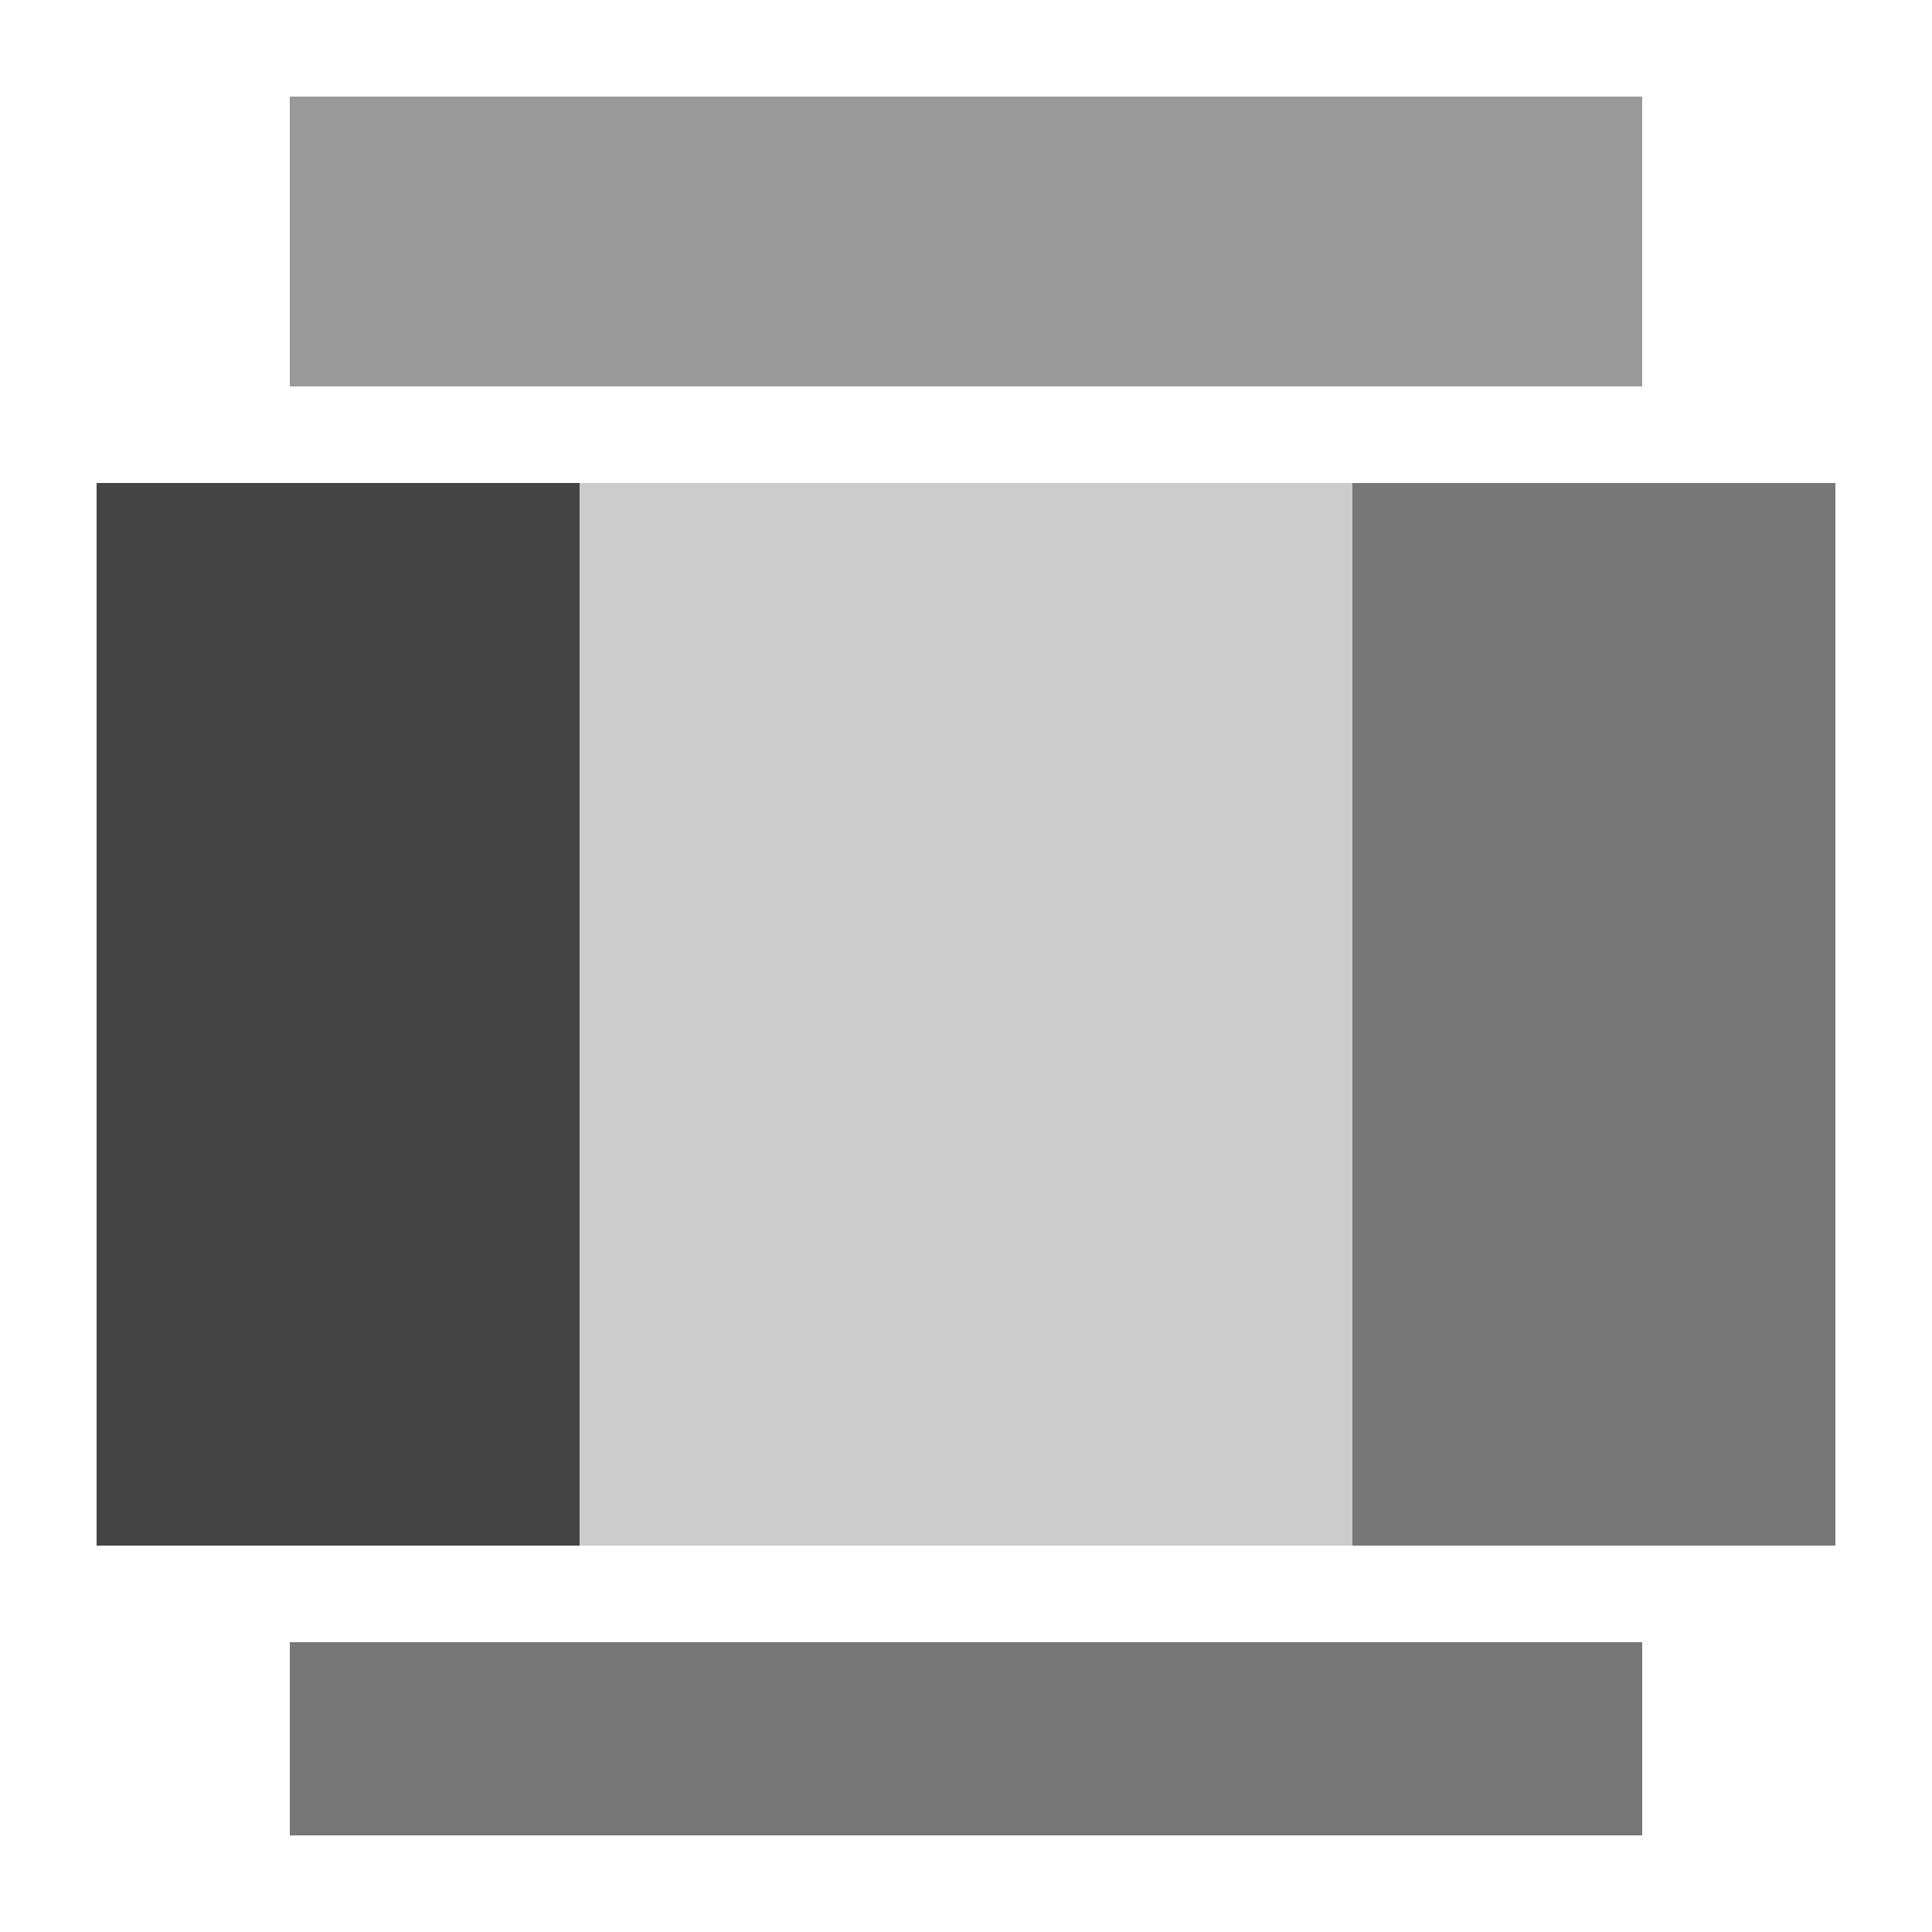
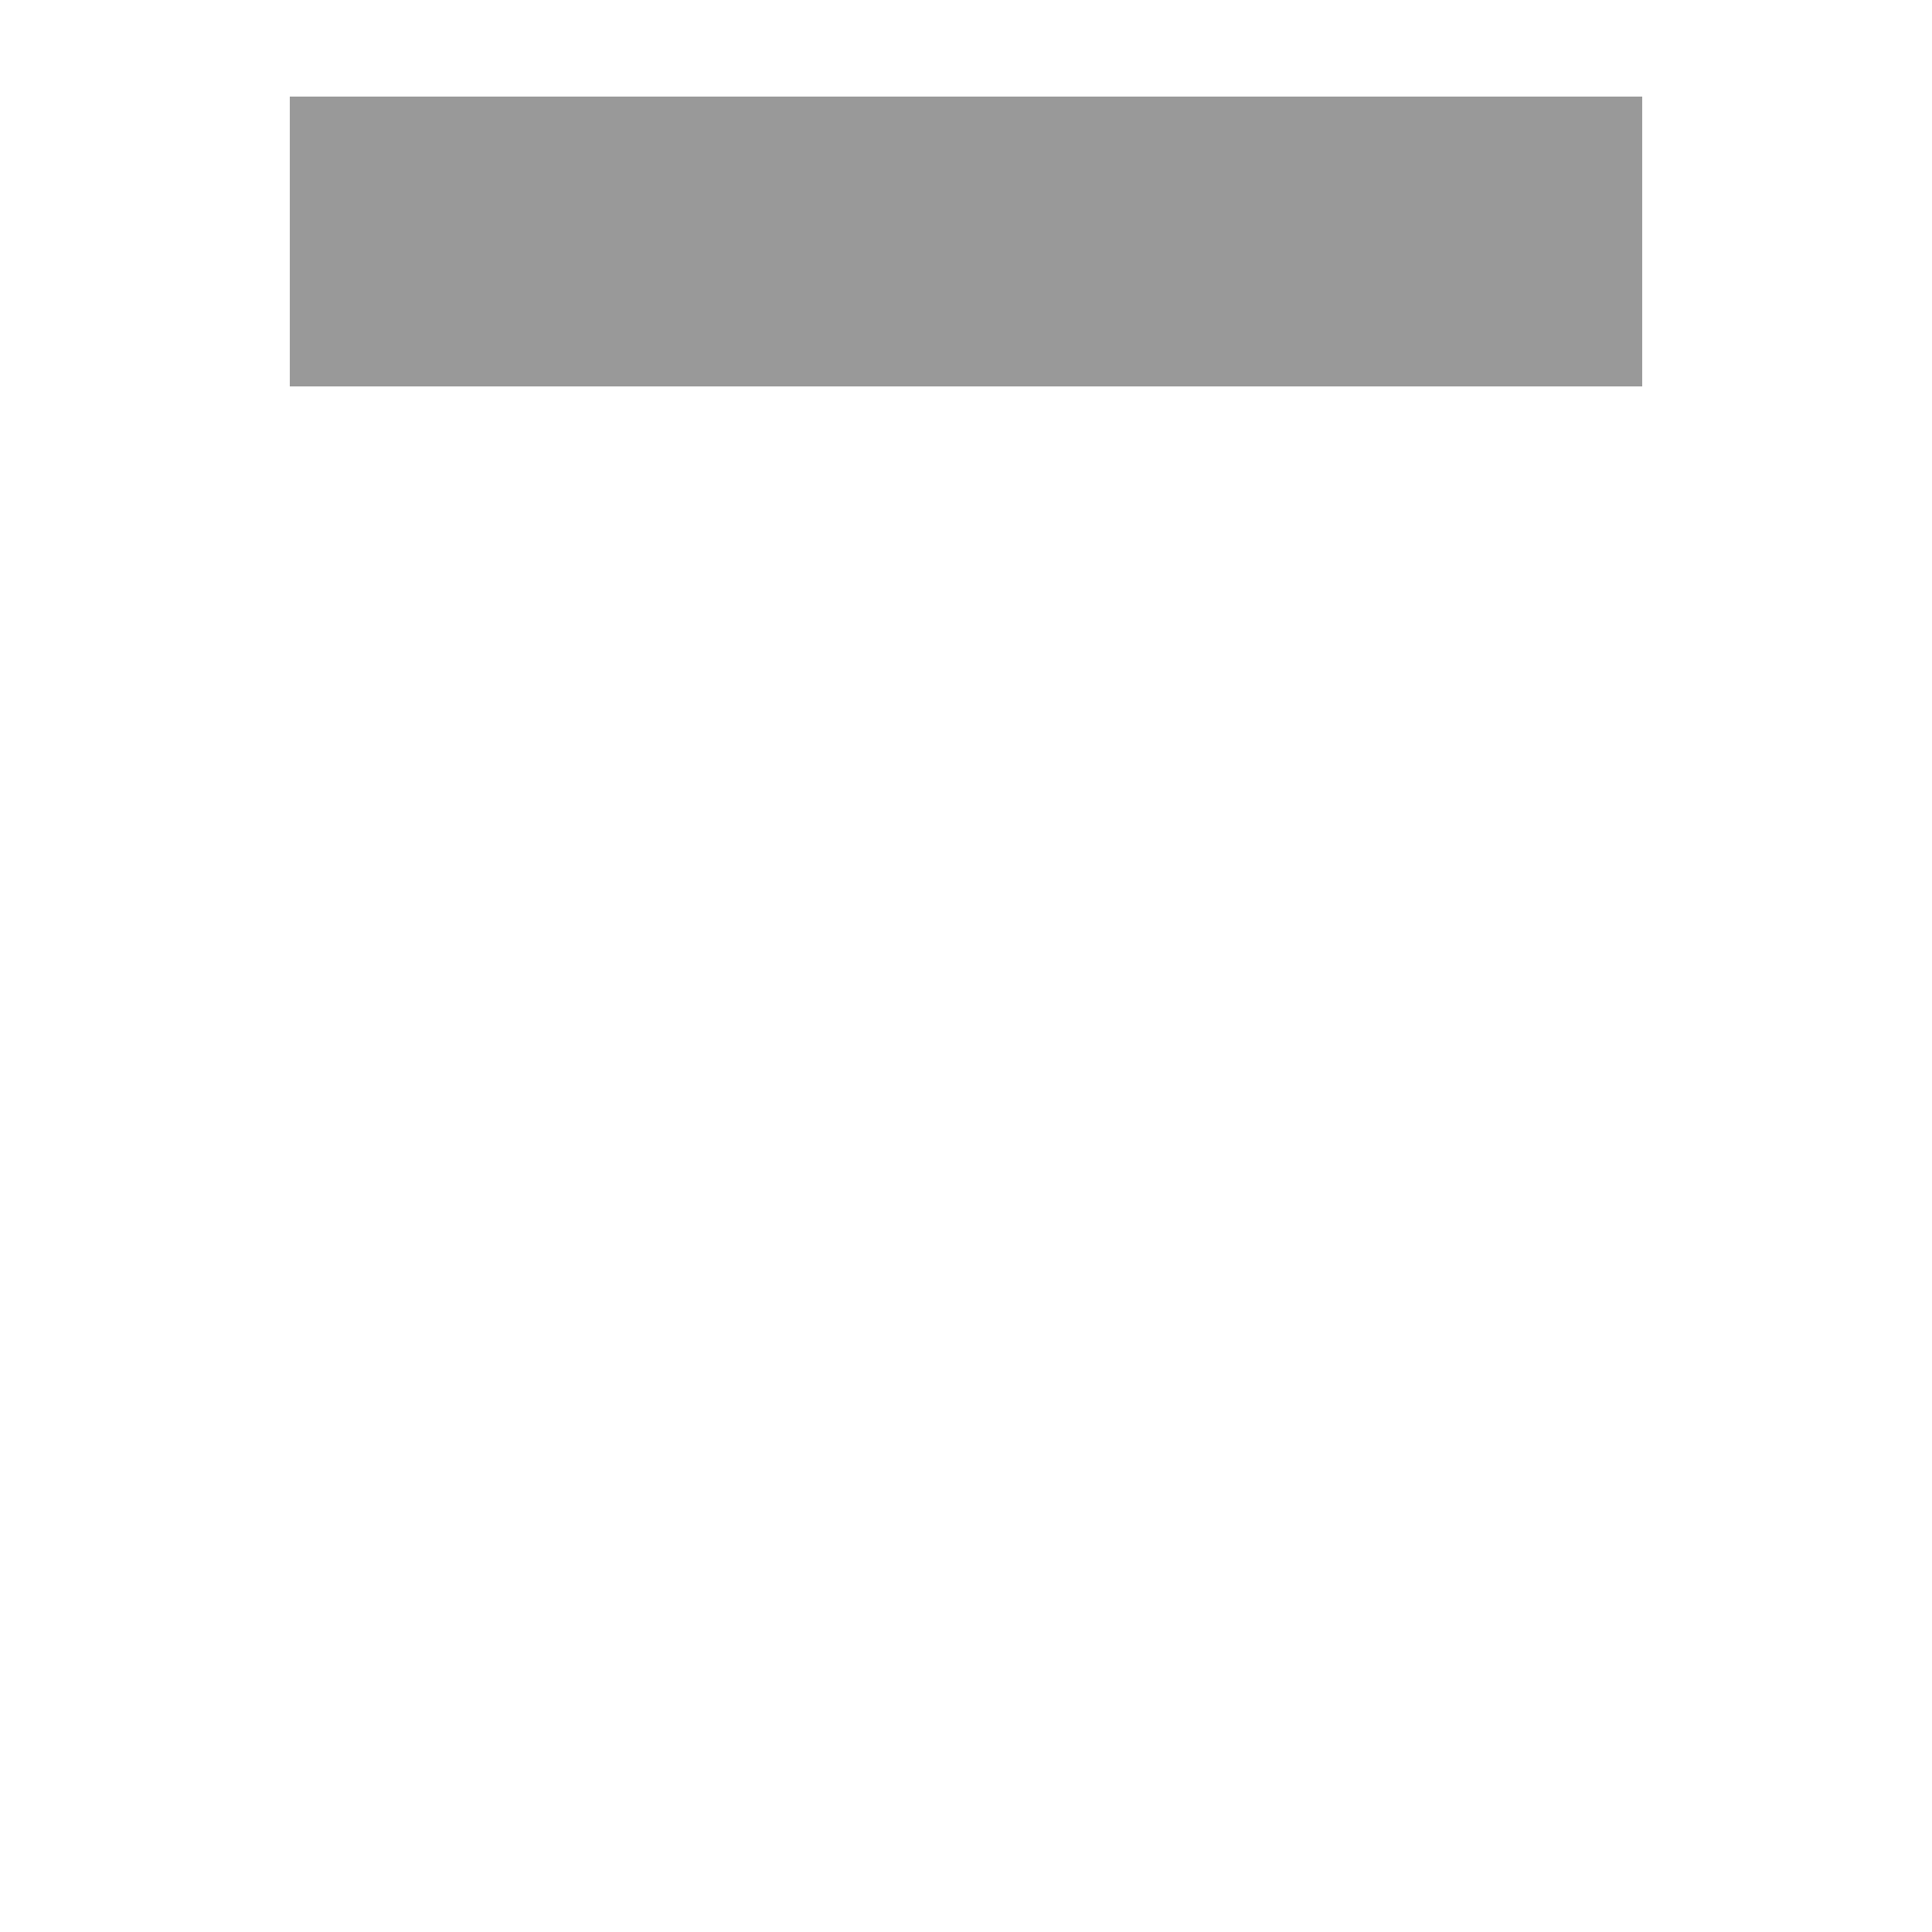
<svg xmlns="http://www.w3.org/2000/svg" viewBox="0 0 20 20">
  <rect x="3" y="1" height="3" width="14" fill="#999" />
-   <rect x="1" y="5" height="11" width="5" fill="#444" />
-   <rect x="6" y="5" height="11" width="8" fill="#ccc" />
-   <rect x="14" y="5" height="11" width="5" fill="#777" />
-   <rect x="3" y="17" height="2" width="14" fill="#777" />
</svg>